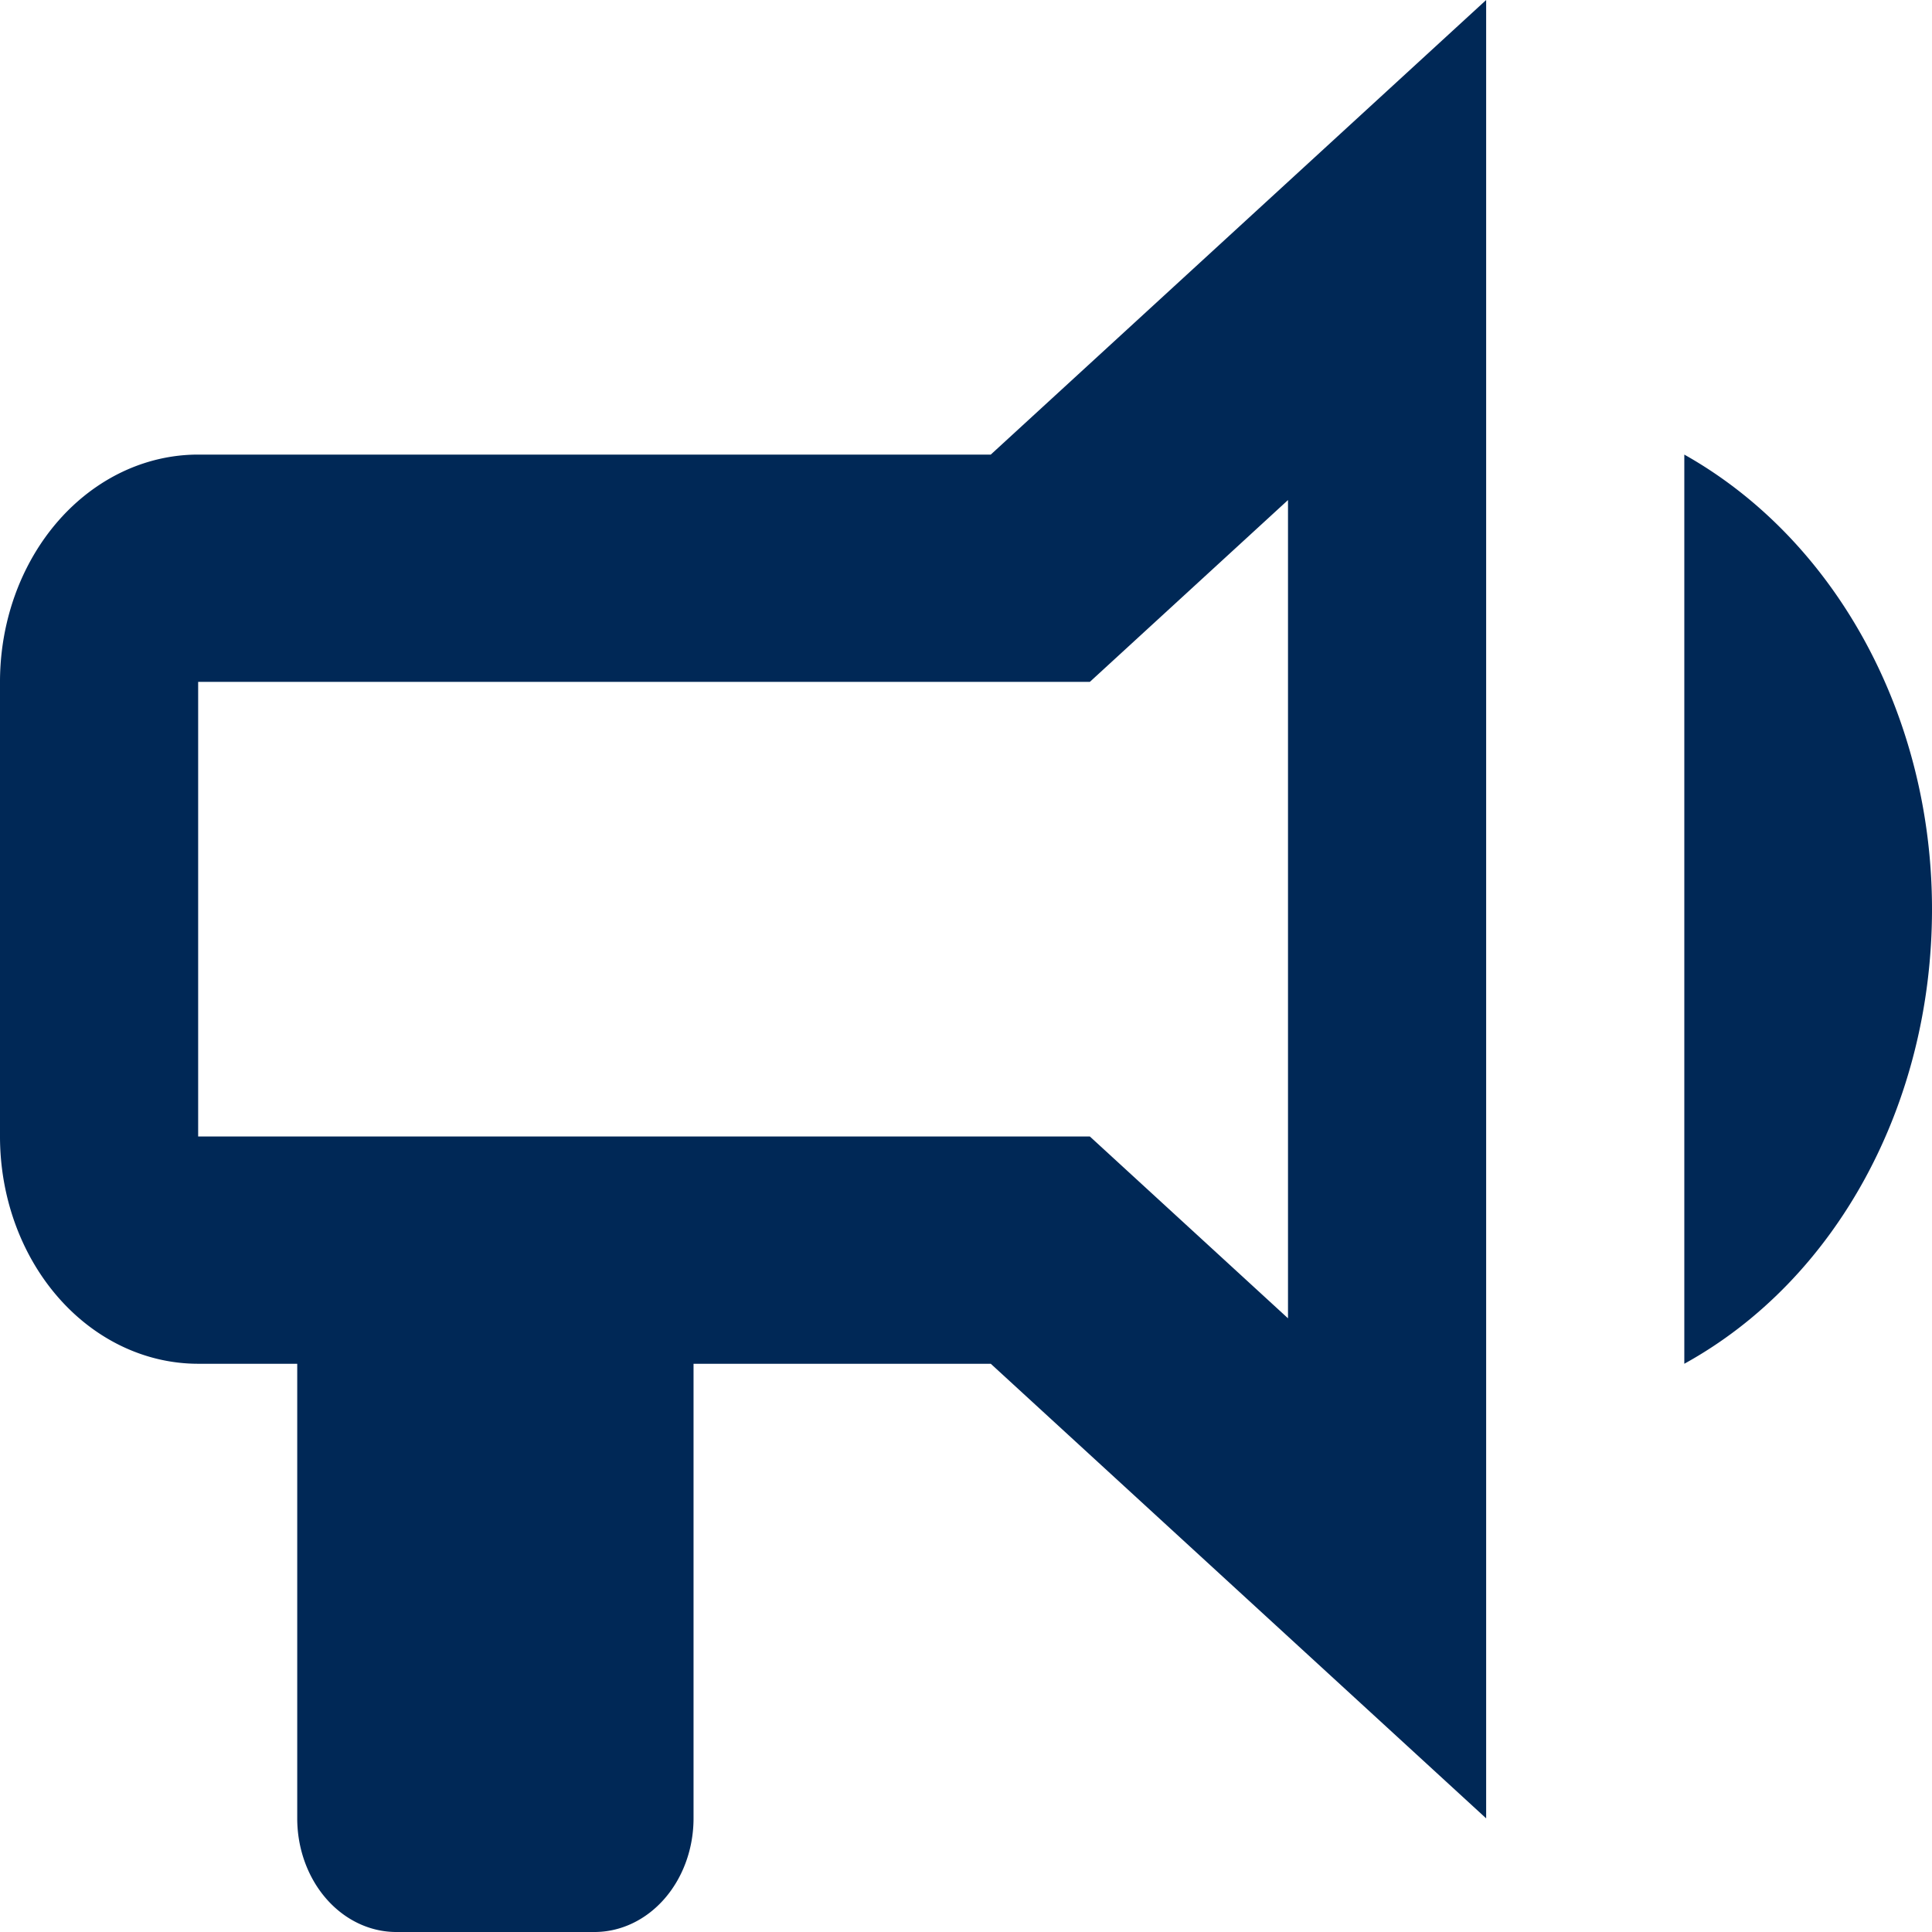
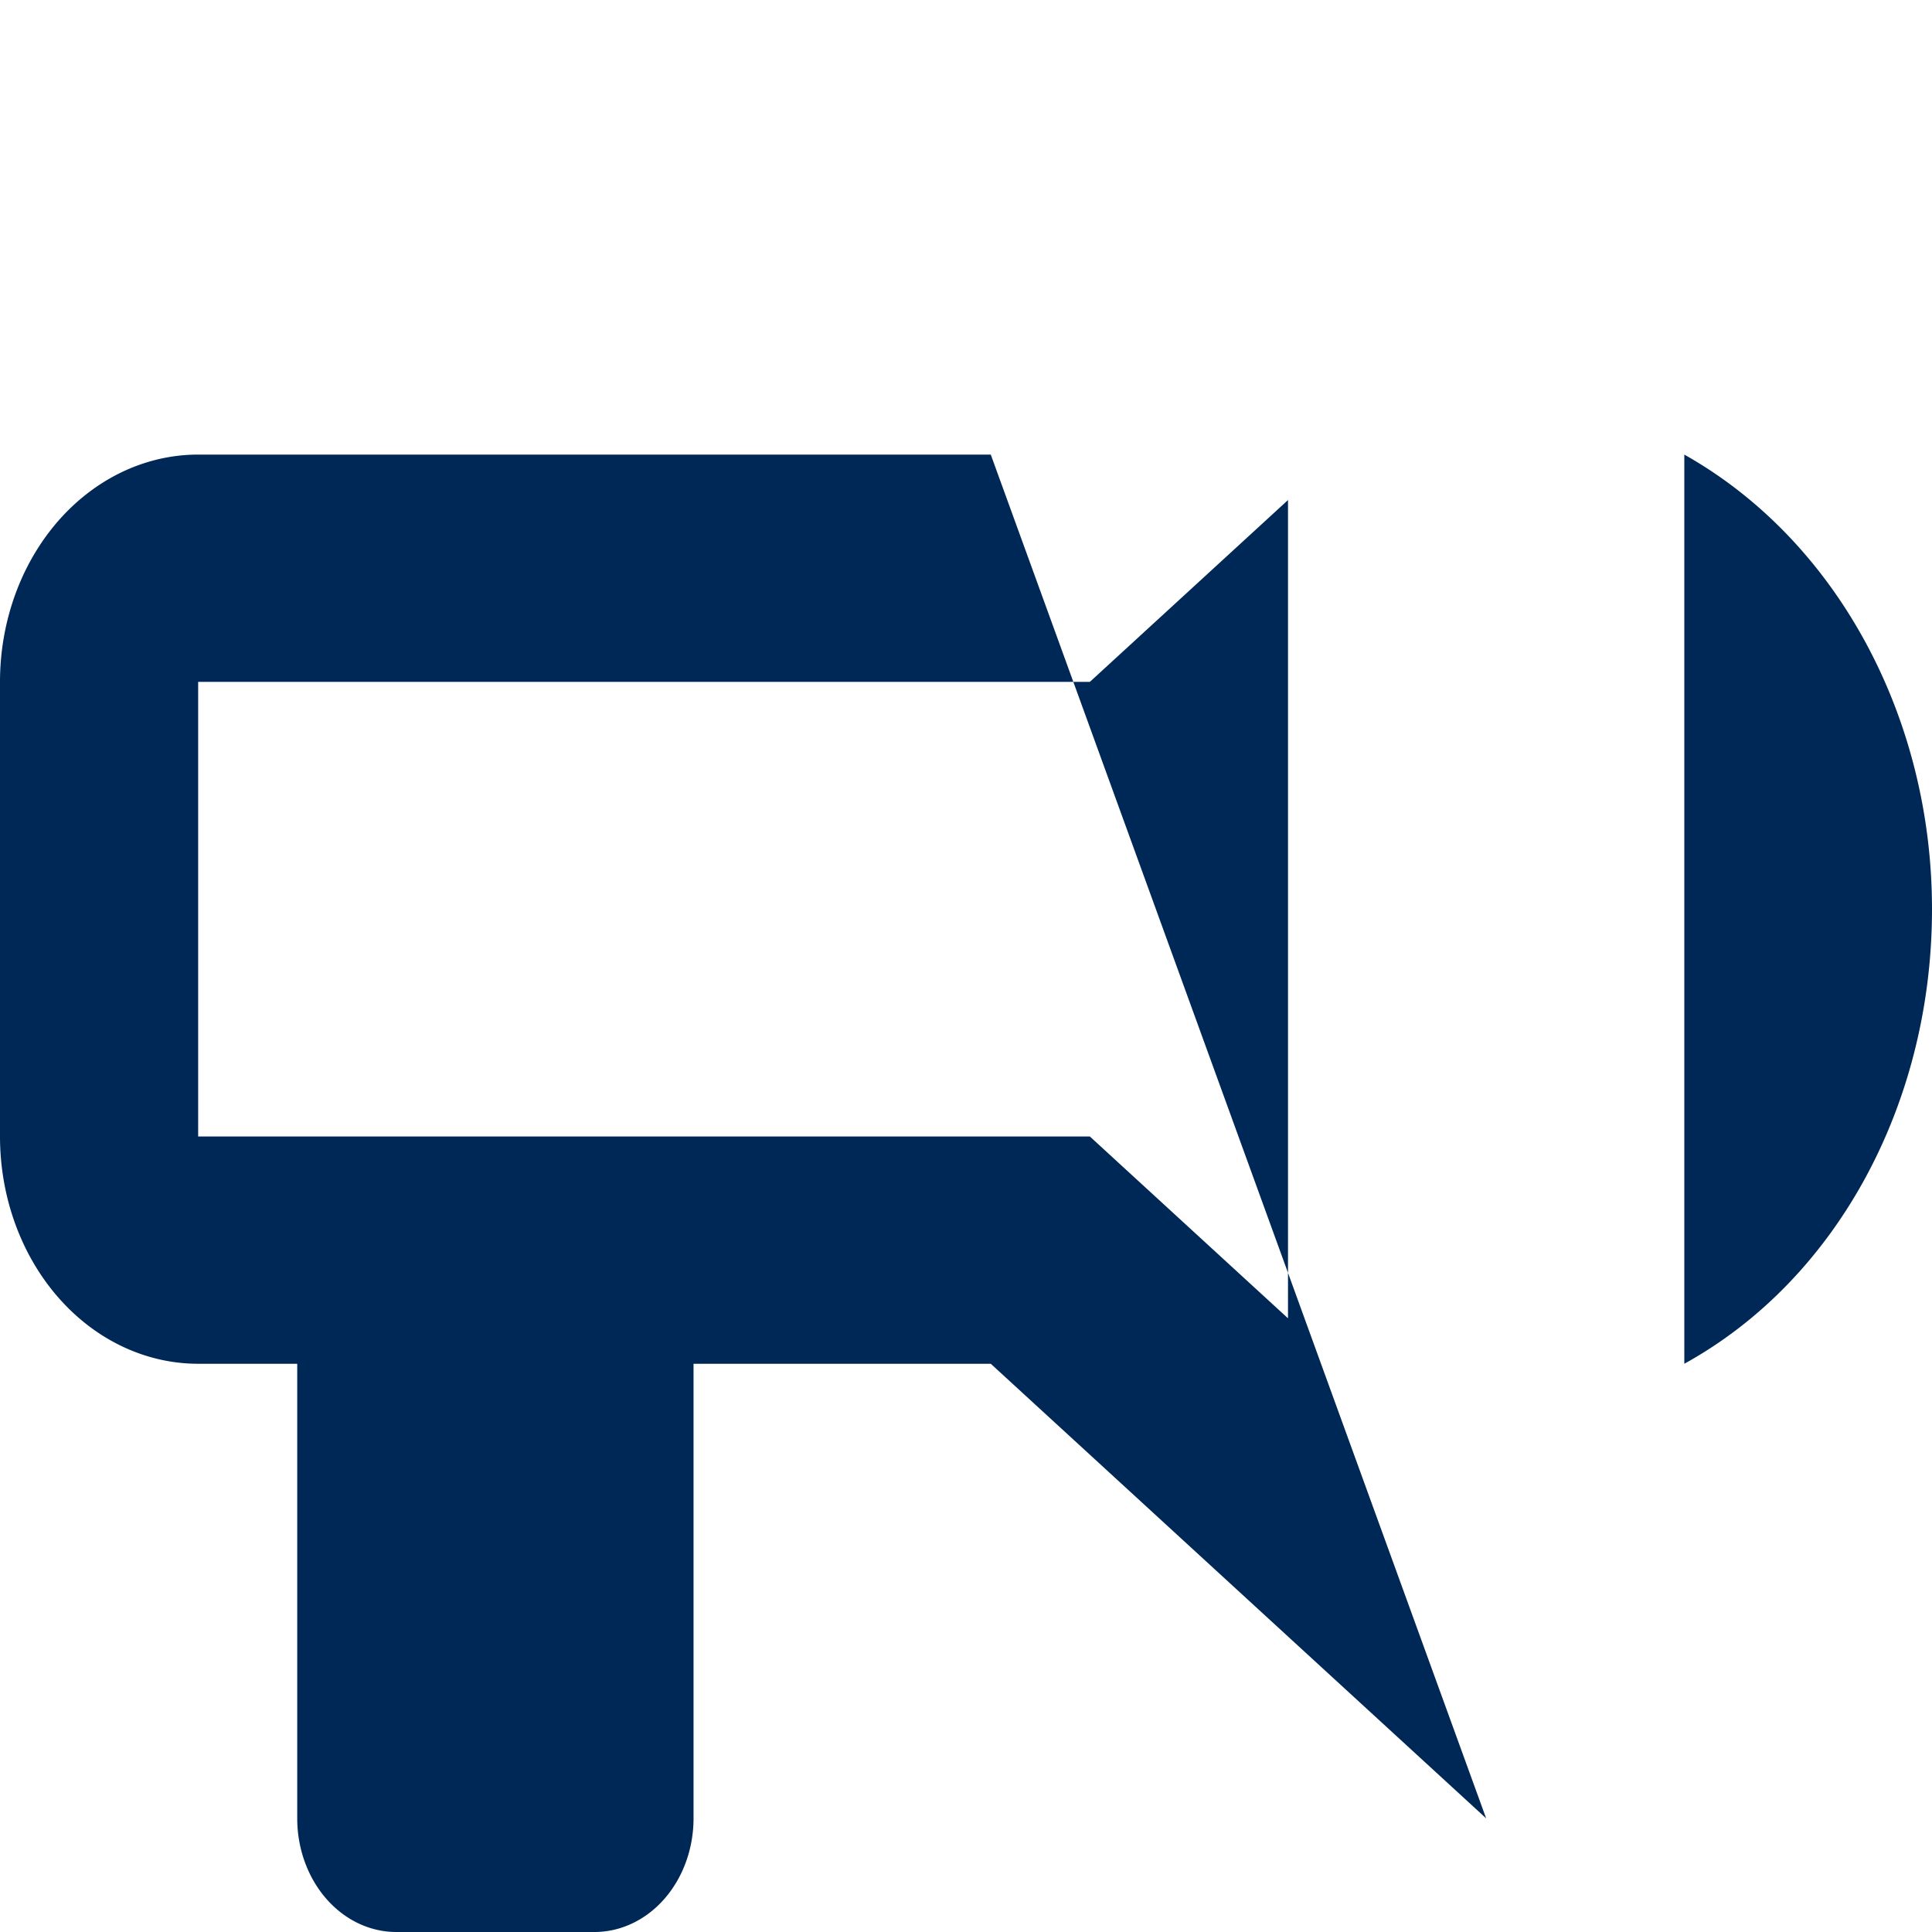
<svg xmlns="http://www.w3.org/2000/svg" xmlns:ns1="http://sodipodi.sourceforge.net/DTD/sodipodi-0.dtd" xmlns:ns2="http://www.inkscape.org/namespaces/inkscape" viewBox="0 0 960 960" version="1.1" id="svg1" ns1:docname="bullhorn-outline.svg" ns2:version="1.4 (86a8ad7, 2024-10-11)">
  <defs id="defs1" />
  <ns1:namedview id="namedview1" pagecolor="#ffffff" bordercolor="#000000" borderopacity="0.25" ns2:showpageshadow="2" ns2:pageopacity="0.0" ns2:pagecheckerboard="0" ns2:deskcolor="#d1d1d1" ns2:zoom="0.37150727" ns2:cx="-562.5731" ns2:cy="566.61071" ns2:window-width="1920" ns2:window-height="1009" ns2:window-x="-8" ns2:window-y="-8" ns2:window-maximized="1" ns2:current-layer="svg1" />
-   <path d="M 492.308,225.882 H 98.462 A 98.462,112.941 0 0 0 0,338.824 V 564.706 A 98.462,112.941 0 0 0 98.462,677.647 H 147.692 V 903.529 A 49.231,56.471 0 0 0 196.923,960 h 98.462 a 49.231,56.471 0 0 0 49.231,-56.471 V 677.647 H 492.308 L 738.462,903.529 V 0 L 492.308,225.882 M 640,655.059 541.538,564.706 H 98.462 V 338.824 H 541.538 L 640,248.471 V 655.059 M 960,451.765 c 0,96.565 -47.262,184.094 -123.077,225.882 V 225.882 C 912.246,268.235 960,355.765 960,451.765 Z" id="path1" style="stroke-width:52.727;fill:#002856;fill-opacity:1" />
+   <path d="M 492.308,225.882 H 98.462 A 98.462,112.941 0 0 0 0,338.824 V 564.706 A 98.462,112.941 0 0 0 98.462,677.647 H 147.692 V 903.529 A 49.231,56.471 0 0 0 196.923,960 h 98.462 a 49.231,56.471 0 0 0 49.231,-56.471 V 677.647 H 492.308 L 738.462,903.529 L 492.308,225.882 M 640,655.059 541.538,564.706 H 98.462 V 338.824 H 541.538 L 640,248.471 V 655.059 M 960,451.765 c 0,96.565 -47.262,184.094 -123.077,225.882 V 225.882 C 912.246,268.235 960,355.765 960,451.765 Z" id="path1" style="stroke-width:52.727;fill:#002856;fill-opacity:1" />
</svg>